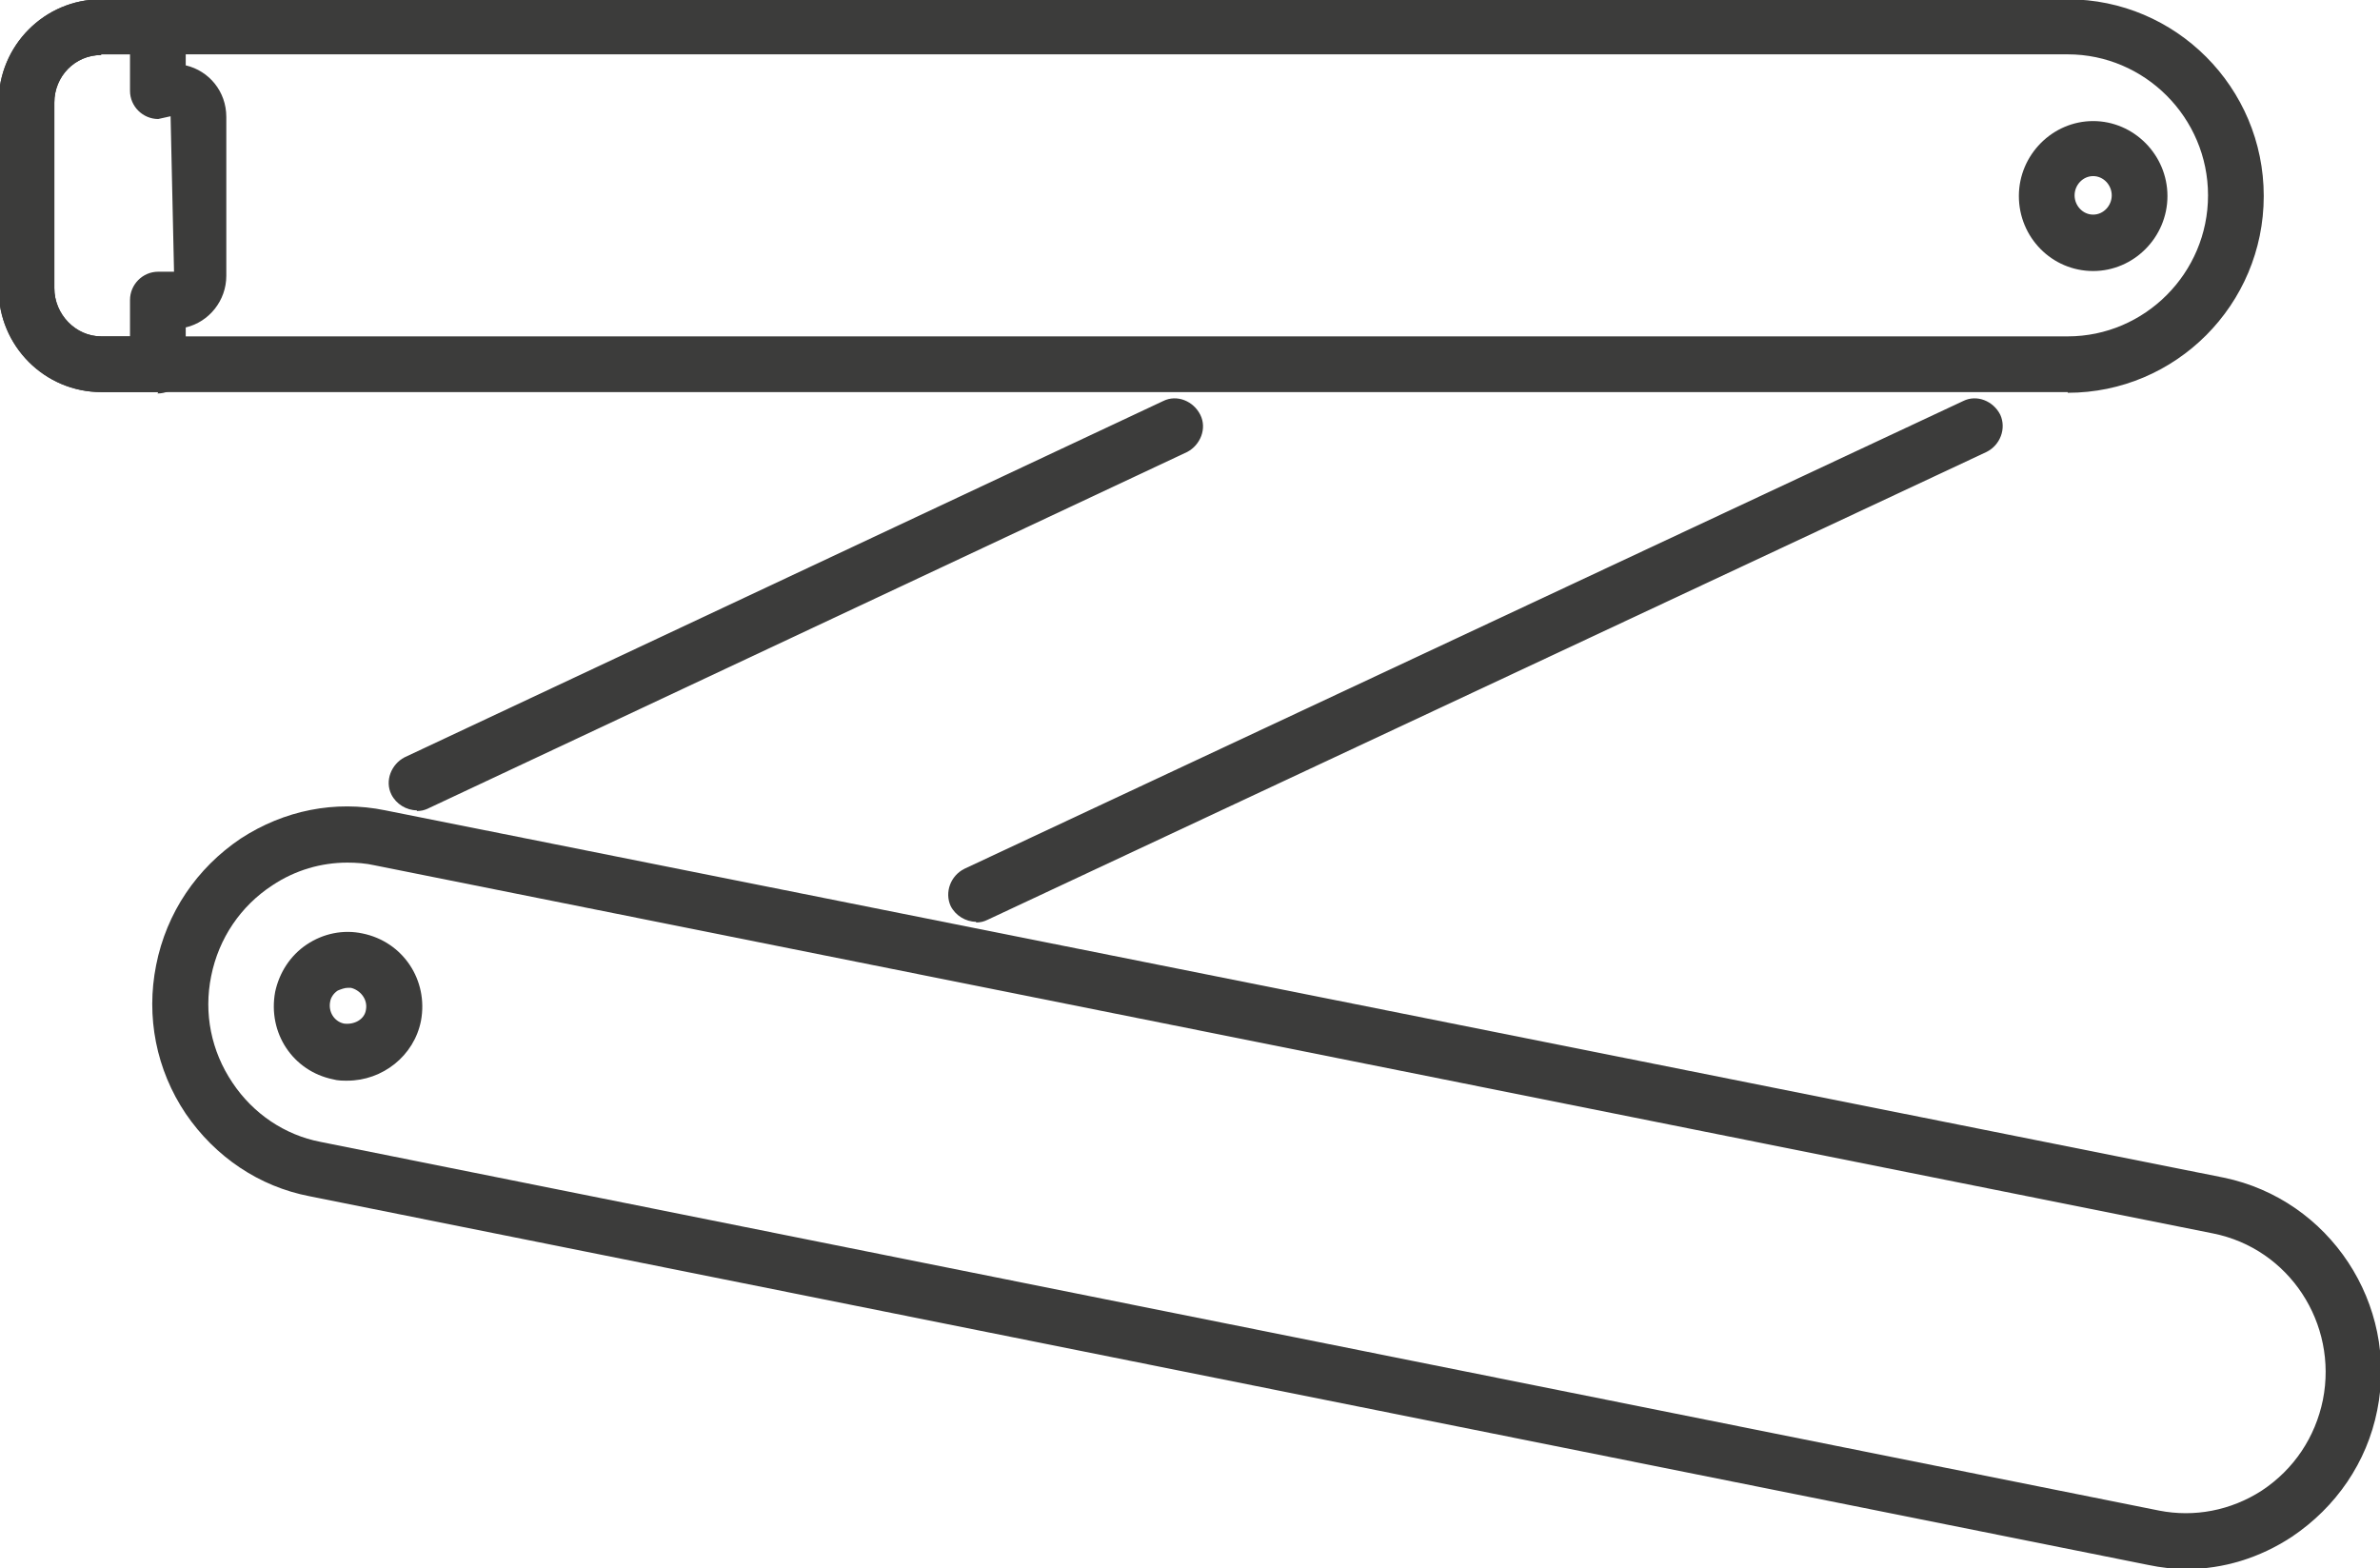
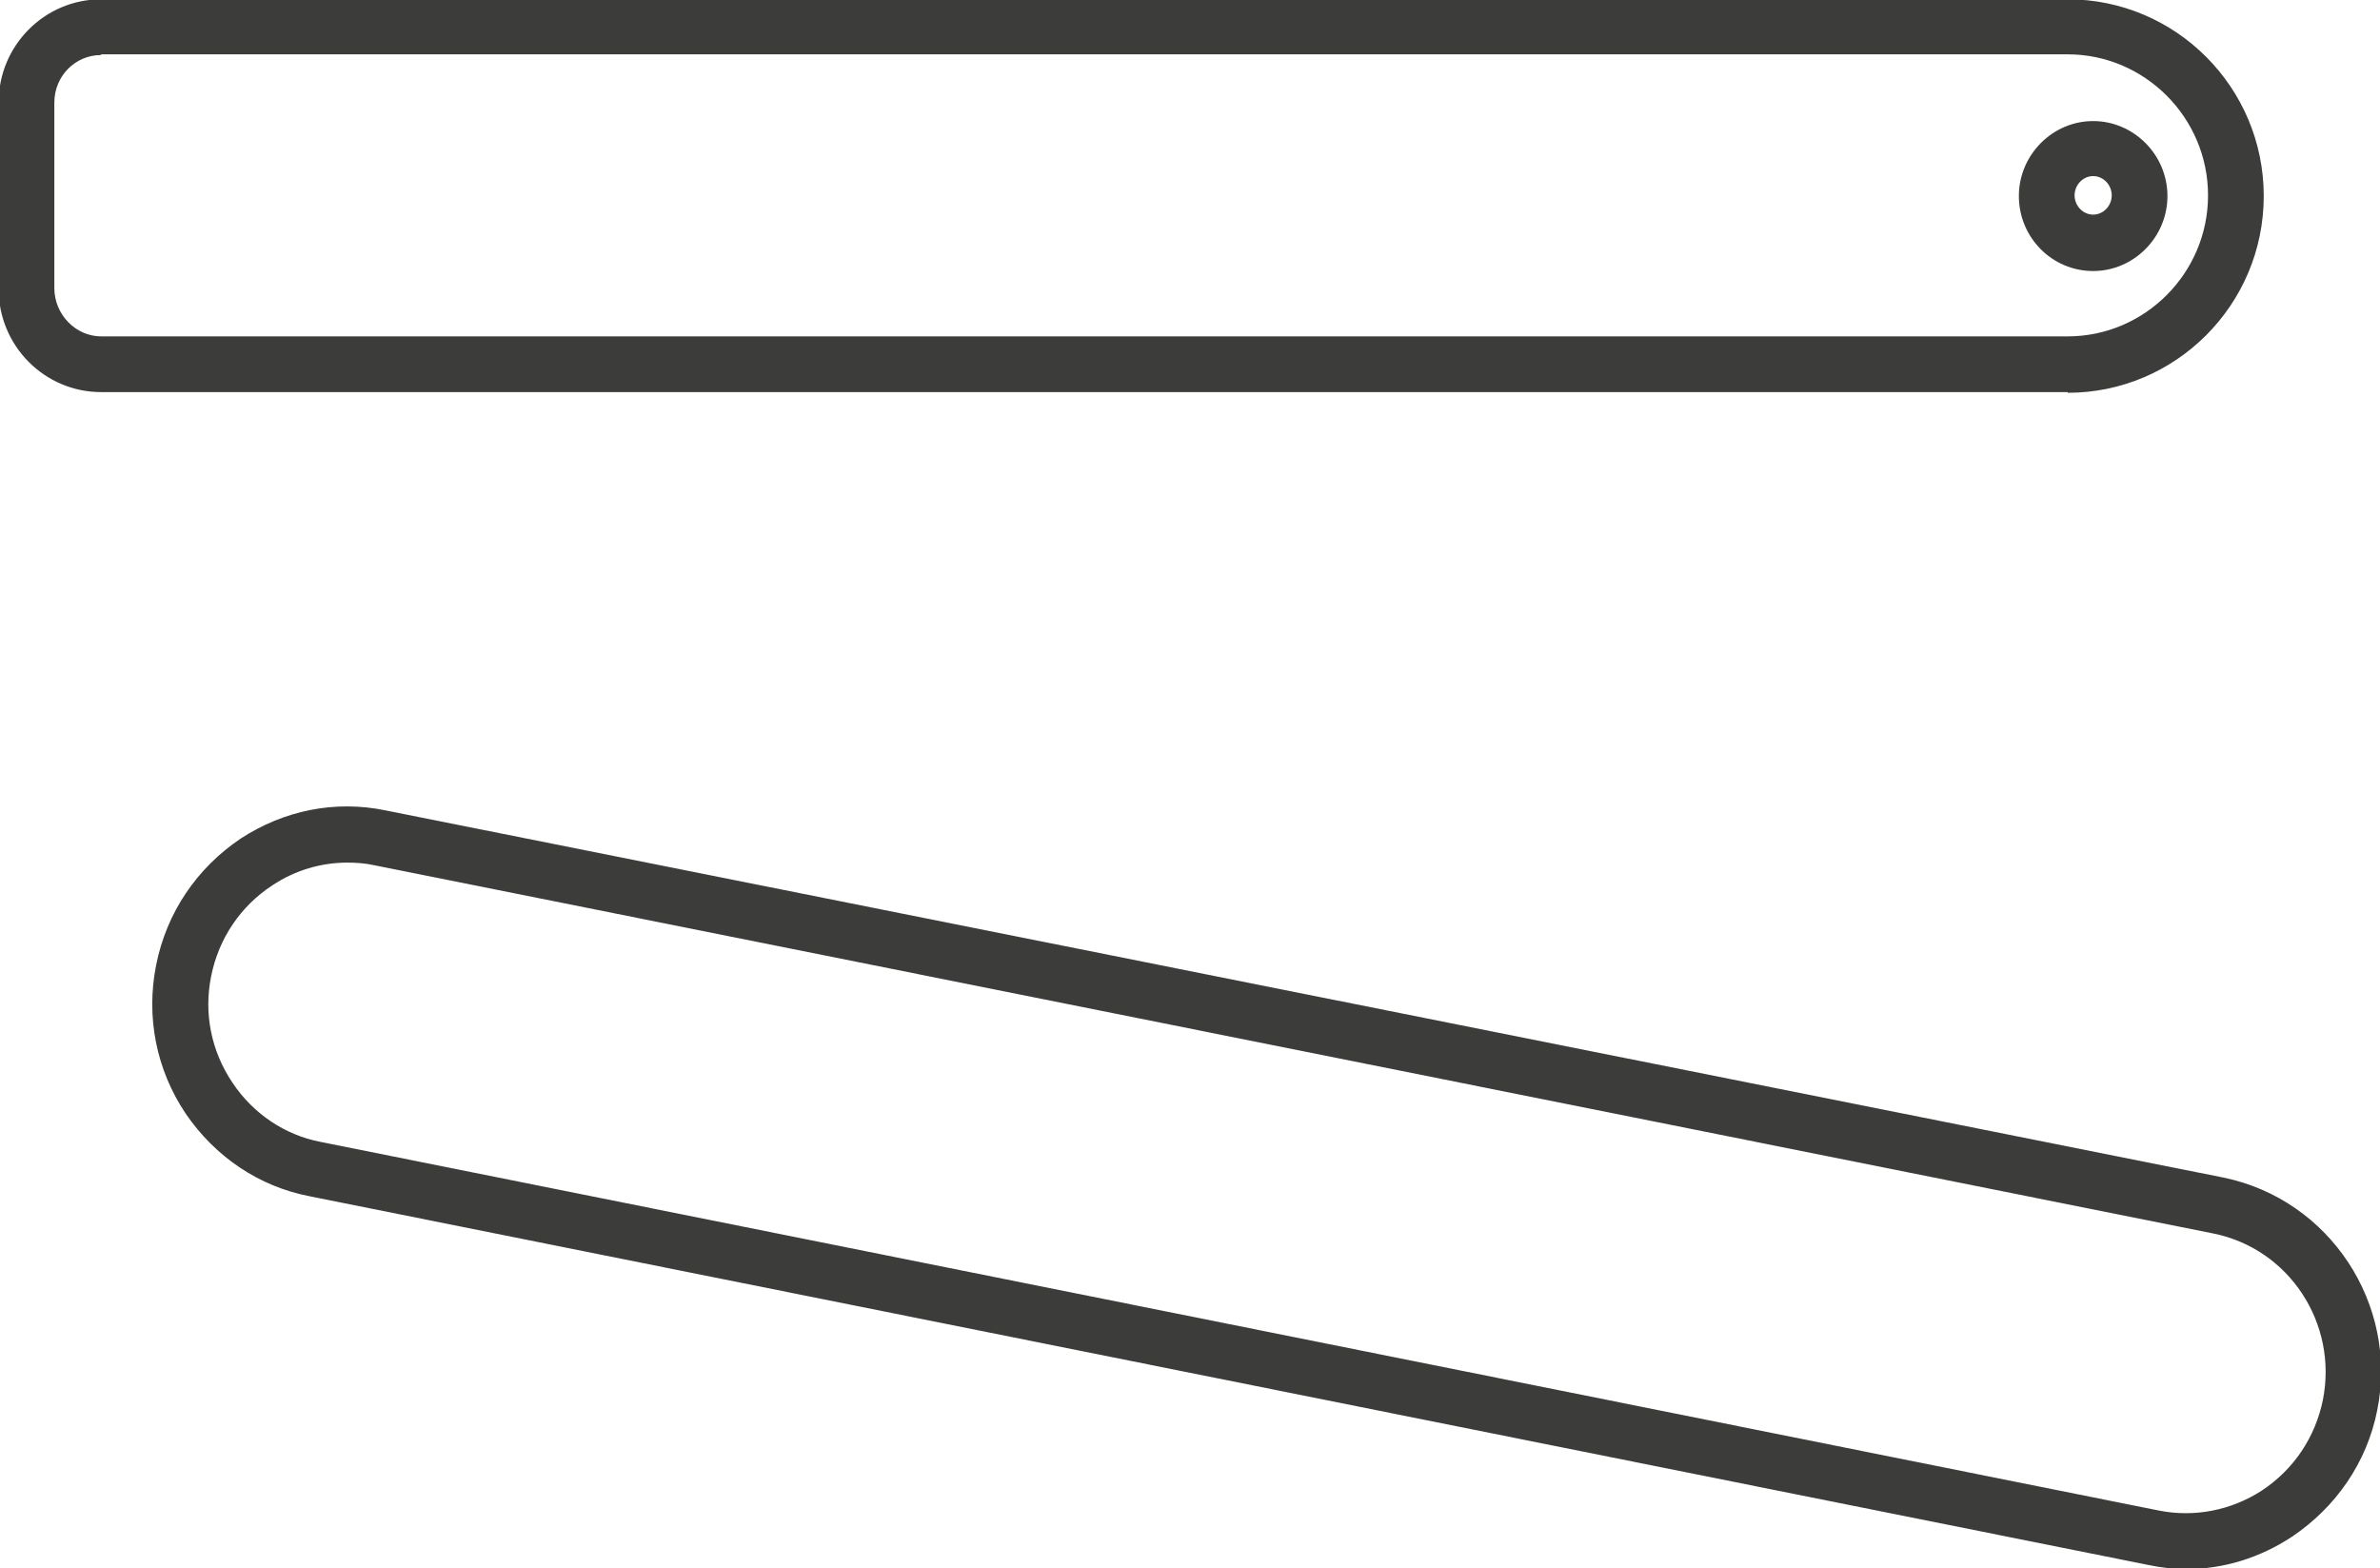
<svg xmlns="http://www.w3.org/2000/svg" id="Calque_1" data-name="Calque 1" viewBox="0 0 34.6 22.8">
  <defs>
    <style>      .cls-1 {        fill: #3c3c3b;        stroke-width: 0px;      }    </style>
  </defs>
-   <path class="cls-1" d="M14.19,13.4c-.15,0-.3-.09-.37-.23-.09-.2,0-.44.2-.54l14.52-6.8c.2-.1.44,0,.54.2.09.2,0,.44-.2.54l-14.52,6.8c-.06.03-.11.04-.17.04ZM6.06,11.78c-.15,0-.3-.09-.37-.23-.1-.2,0-.44.19-.54l11.03-5.18c.2-.1.44,0,.54.2.1.2,0,.44-.19.54l-11.03,5.18c-.06.03-.11.04-.17.04Z" />
  <path class="cls-1" d="M31.79,22.81c-.19,0-.37-.02-.56-.06l-26.73-5.36c-.73-.14-1.37-.57-1.8-1.2-.43-.64-.58-1.41-.43-2.16.15-.76.59-1.41,1.23-1.84.63-.41,1.37-.56,2.1-.41l26.73,5.34c1.54.32,2.54,1.84,2.23,3.38-.15.76-.6,1.41-1.24,1.84-.47.31-1,.47-1.53.47ZM5.05,12.54c-.38,0-.76.11-1.09.33-.46.3-.78.77-.89,1.32-.11.54,0,1.09.31,1.55.3.45.76.76,1.28.86l26.73,5.36c.51.1,1.04,0,1.49-.29.47-.31.78-.78.89-1.32.22-1.11-.49-2.2-1.6-2.42L5.45,12.58h0c-.13-.03-.27-.04-.4-.04ZM30.06,5.7H1.47C.65,5.7-.02,5.03-.02,4.2V1.49C-.02.66.65-.01,1.47-.01h28.59c1.57,0,2.85,1.28,2.85,2.86s-1.28,2.86-2.85,2.86ZM1.47.8c-.38,0-.68.31-.68.69v2.7c0,.38.31.7.68.7h28.59c1.12,0,2.04-.92,2.04-2.05s-.92-2.05-2.04-2.05H1.47Z" />
-   <path class="cls-1" d="M2.3,5.7h-.82C.65,5.7-.02,5.03-.02,4.2V1.49C-.02.66.65-.01,1.47-.01h.82c.22,0,.41.18.41.41v.55c.34.08.59.38.59.75v2.31c0,.36-.25.67-.59.75v.55c0,.22-.18.41-.41.41ZM1.47.8c-.38,0-.68.31-.68.69v2.7c0,.38.31.7.68.7h.42v-.53c0-.22.18-.41.41-.41h.23l-.05-2.26-.18.04c-.22,0-.41-.18-.41-.41v-.53h-.42Z" />
  <path class="cls-1" d="M30.43,3.94c-.6,0-1.08-.49-1.08-1.09s.49-1.09,1.08-1.09,1.08.49,1.08,1.09-.49,1.09-1.08,1.09ZM30.43,2.56c-.15,0-.27.13-.27.28s.12.28.27.28.27-.13.27-.28-.12-.28-.27-.28Z" />
-   <path class="cls-1" d="M5.05,15.71c-.07,0-.14,0-.21-.02-.58-.12-.95-.67-.84-1.27.06-.28.22-.53.46-.69.24-.16.53-.22.81-.16.59.12.96.68.85,1.27-.1.51-.56.87-1.07.87ZM5.06,14.36c-.05,0-.1.02-.15.04-.06.04-.1.1-.11.16-.03.15.06.29.2.32.15.02.3-.06.32-.2.03-.16-.09-.29-.22-.32h0s-.03,0-.05,0Z" />
</svg>